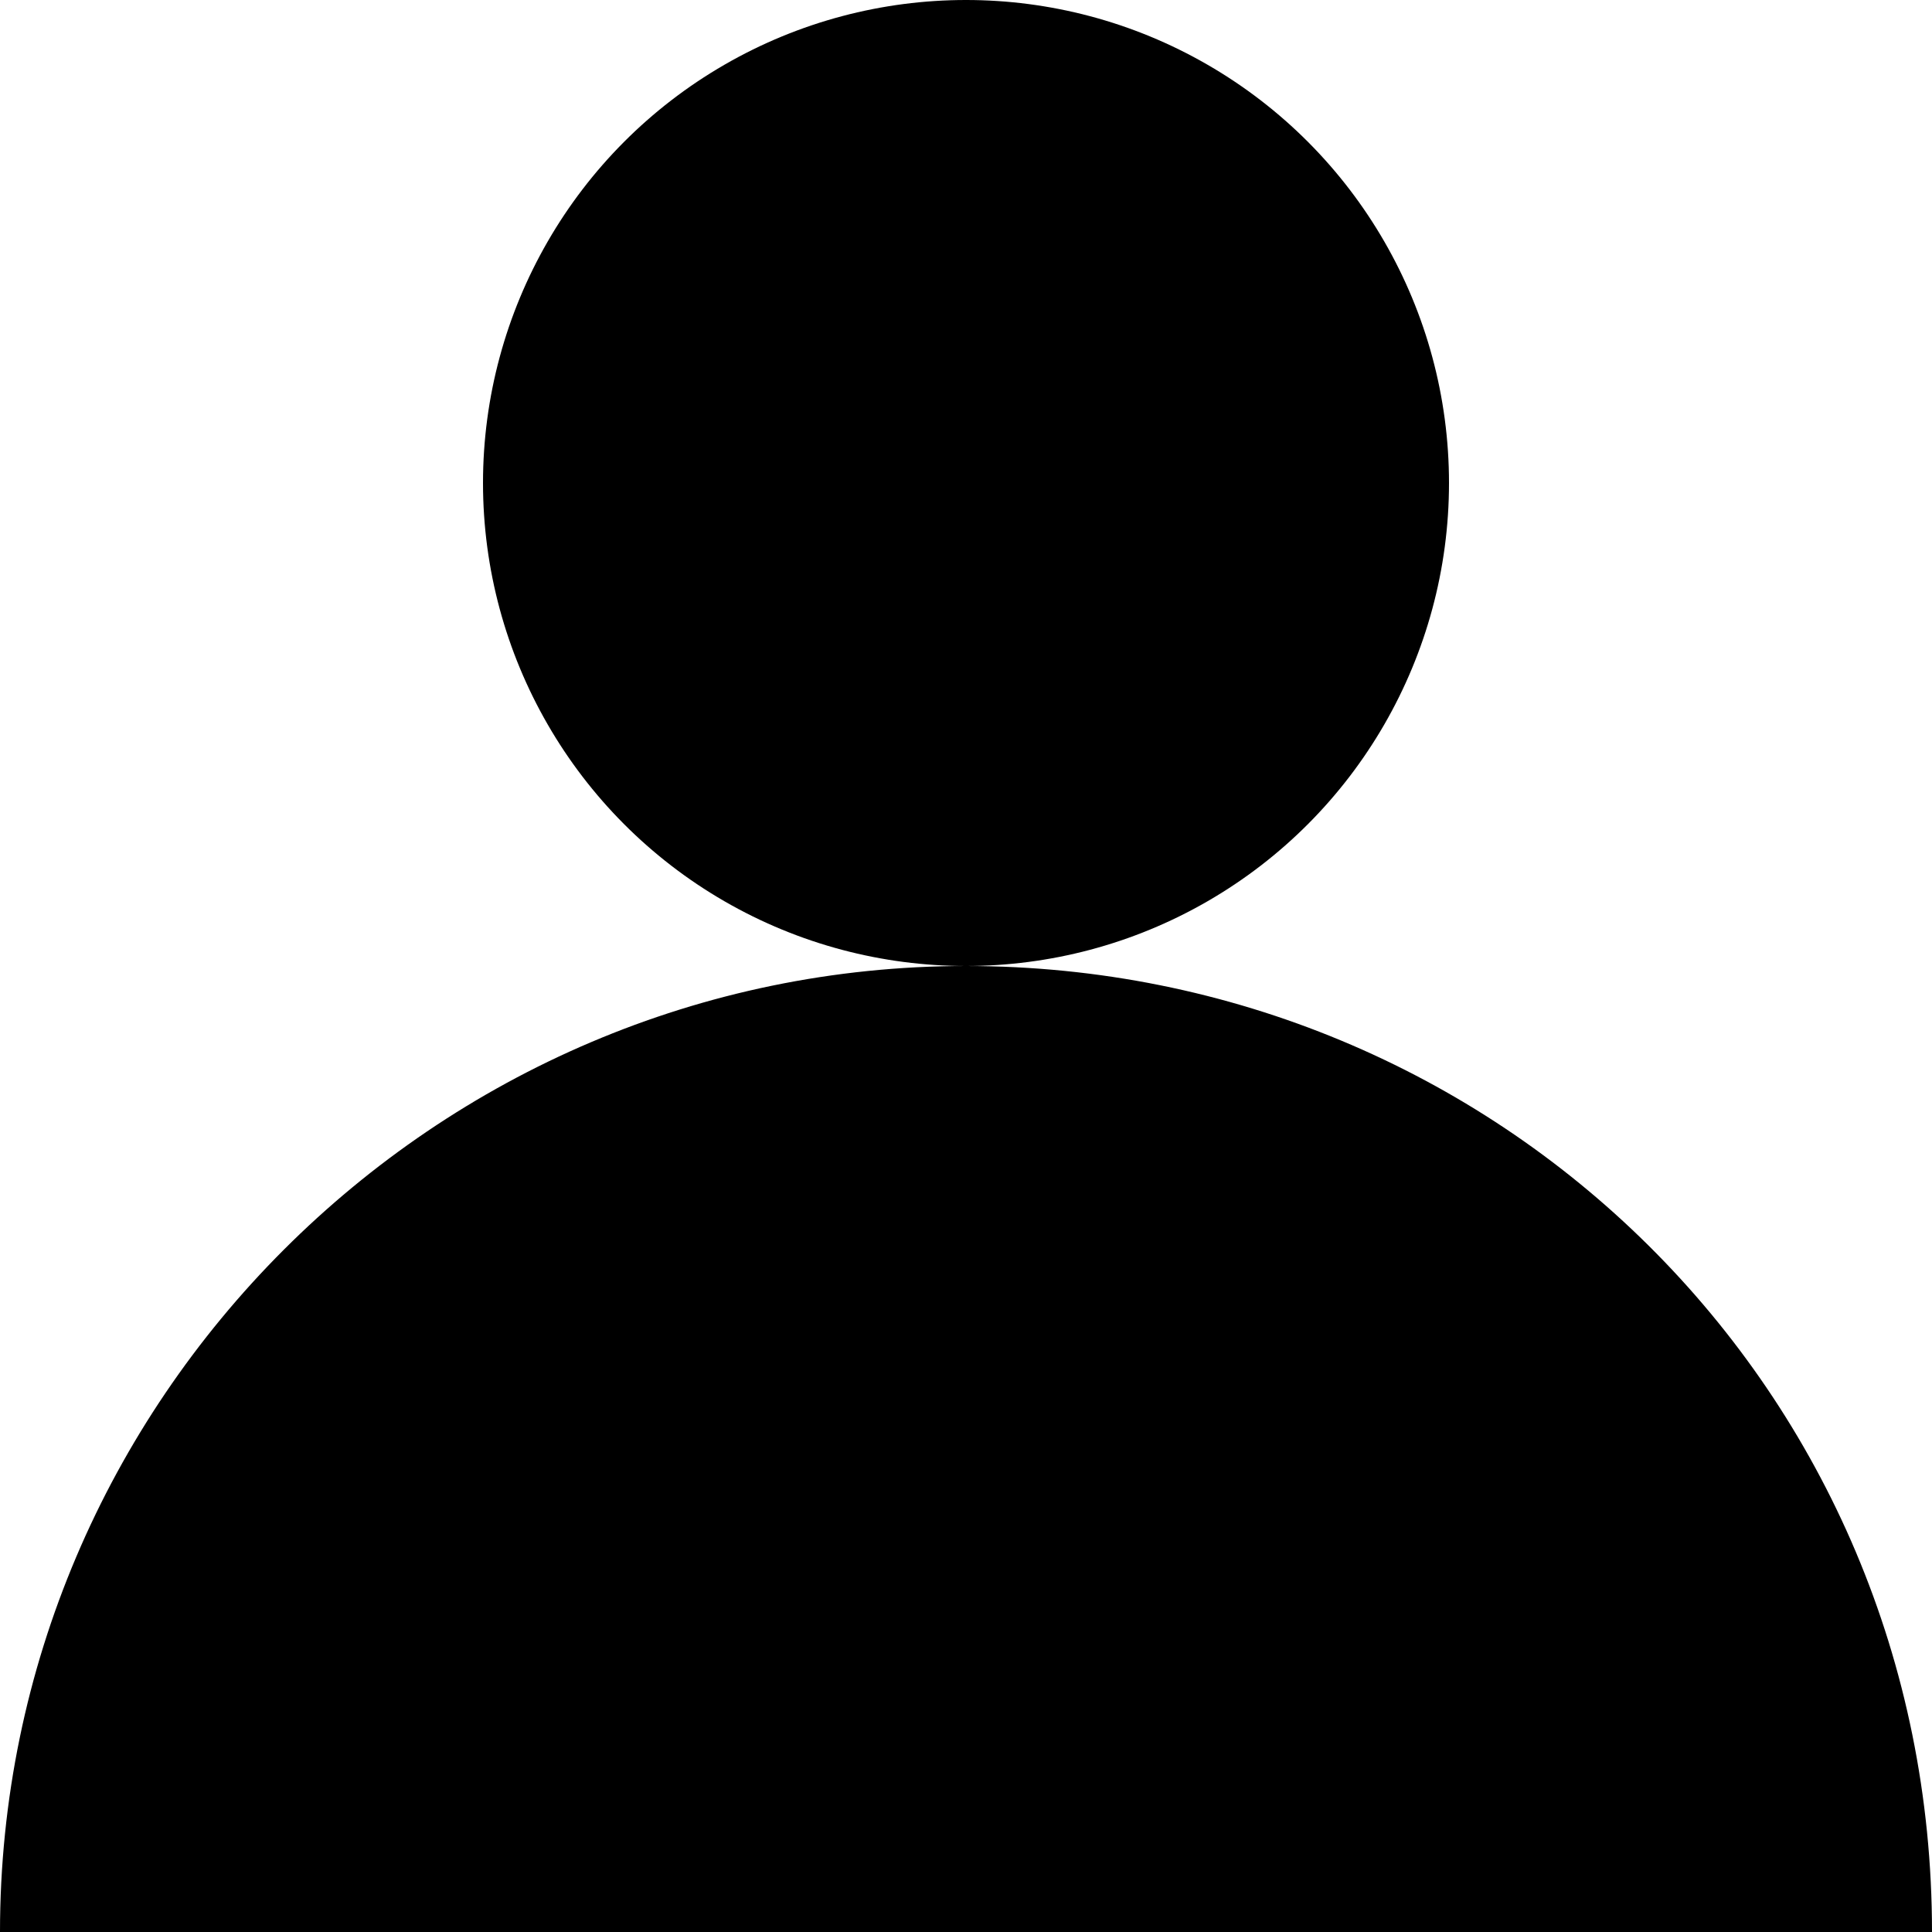
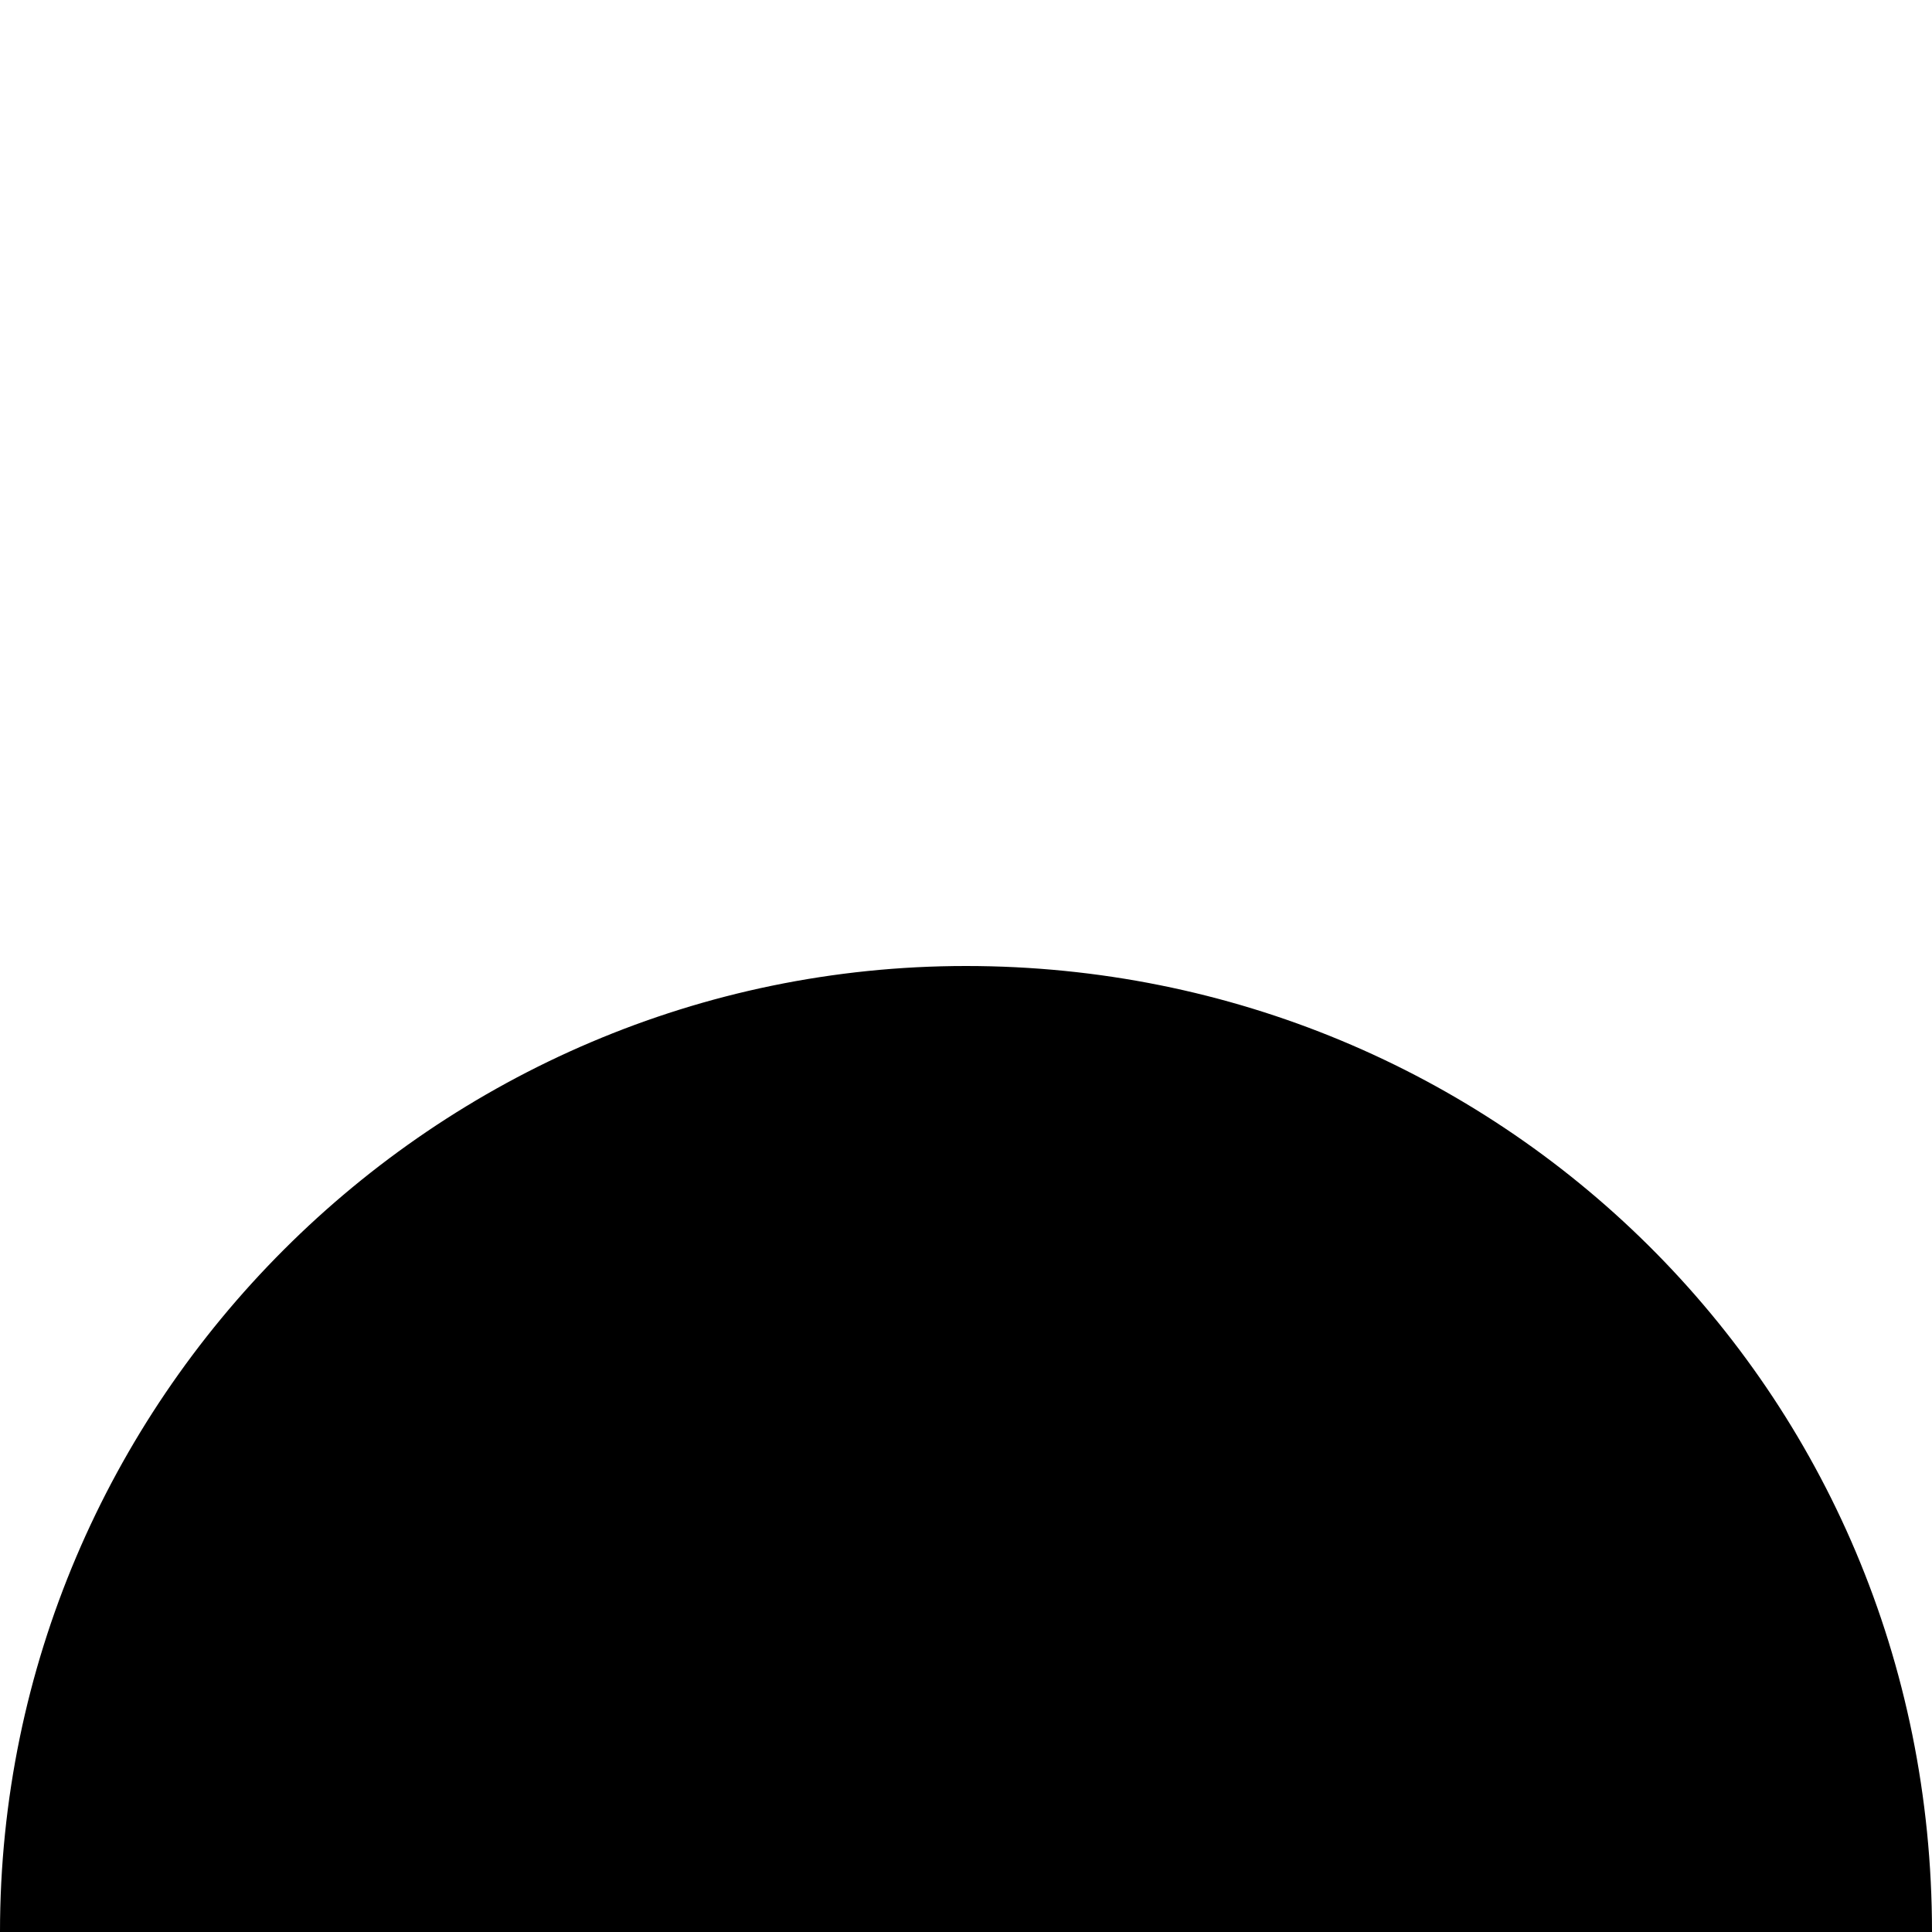
<svg xmlns="http://www.w3.org/2000/svg" version="1.1" id="Layer_2" x="0px" y="0px" viewBox="0 0 16 16" style="enable-background:new 0 0 16 16;" xml:space="preserve">
  <path d="M16,16H0v0c0-4.4,3.6-8,8-8h0C12.4,8,16,11.5,16,16L16,16z" />
-   <circle cx="8" cy="4" r="4" />
</svg>